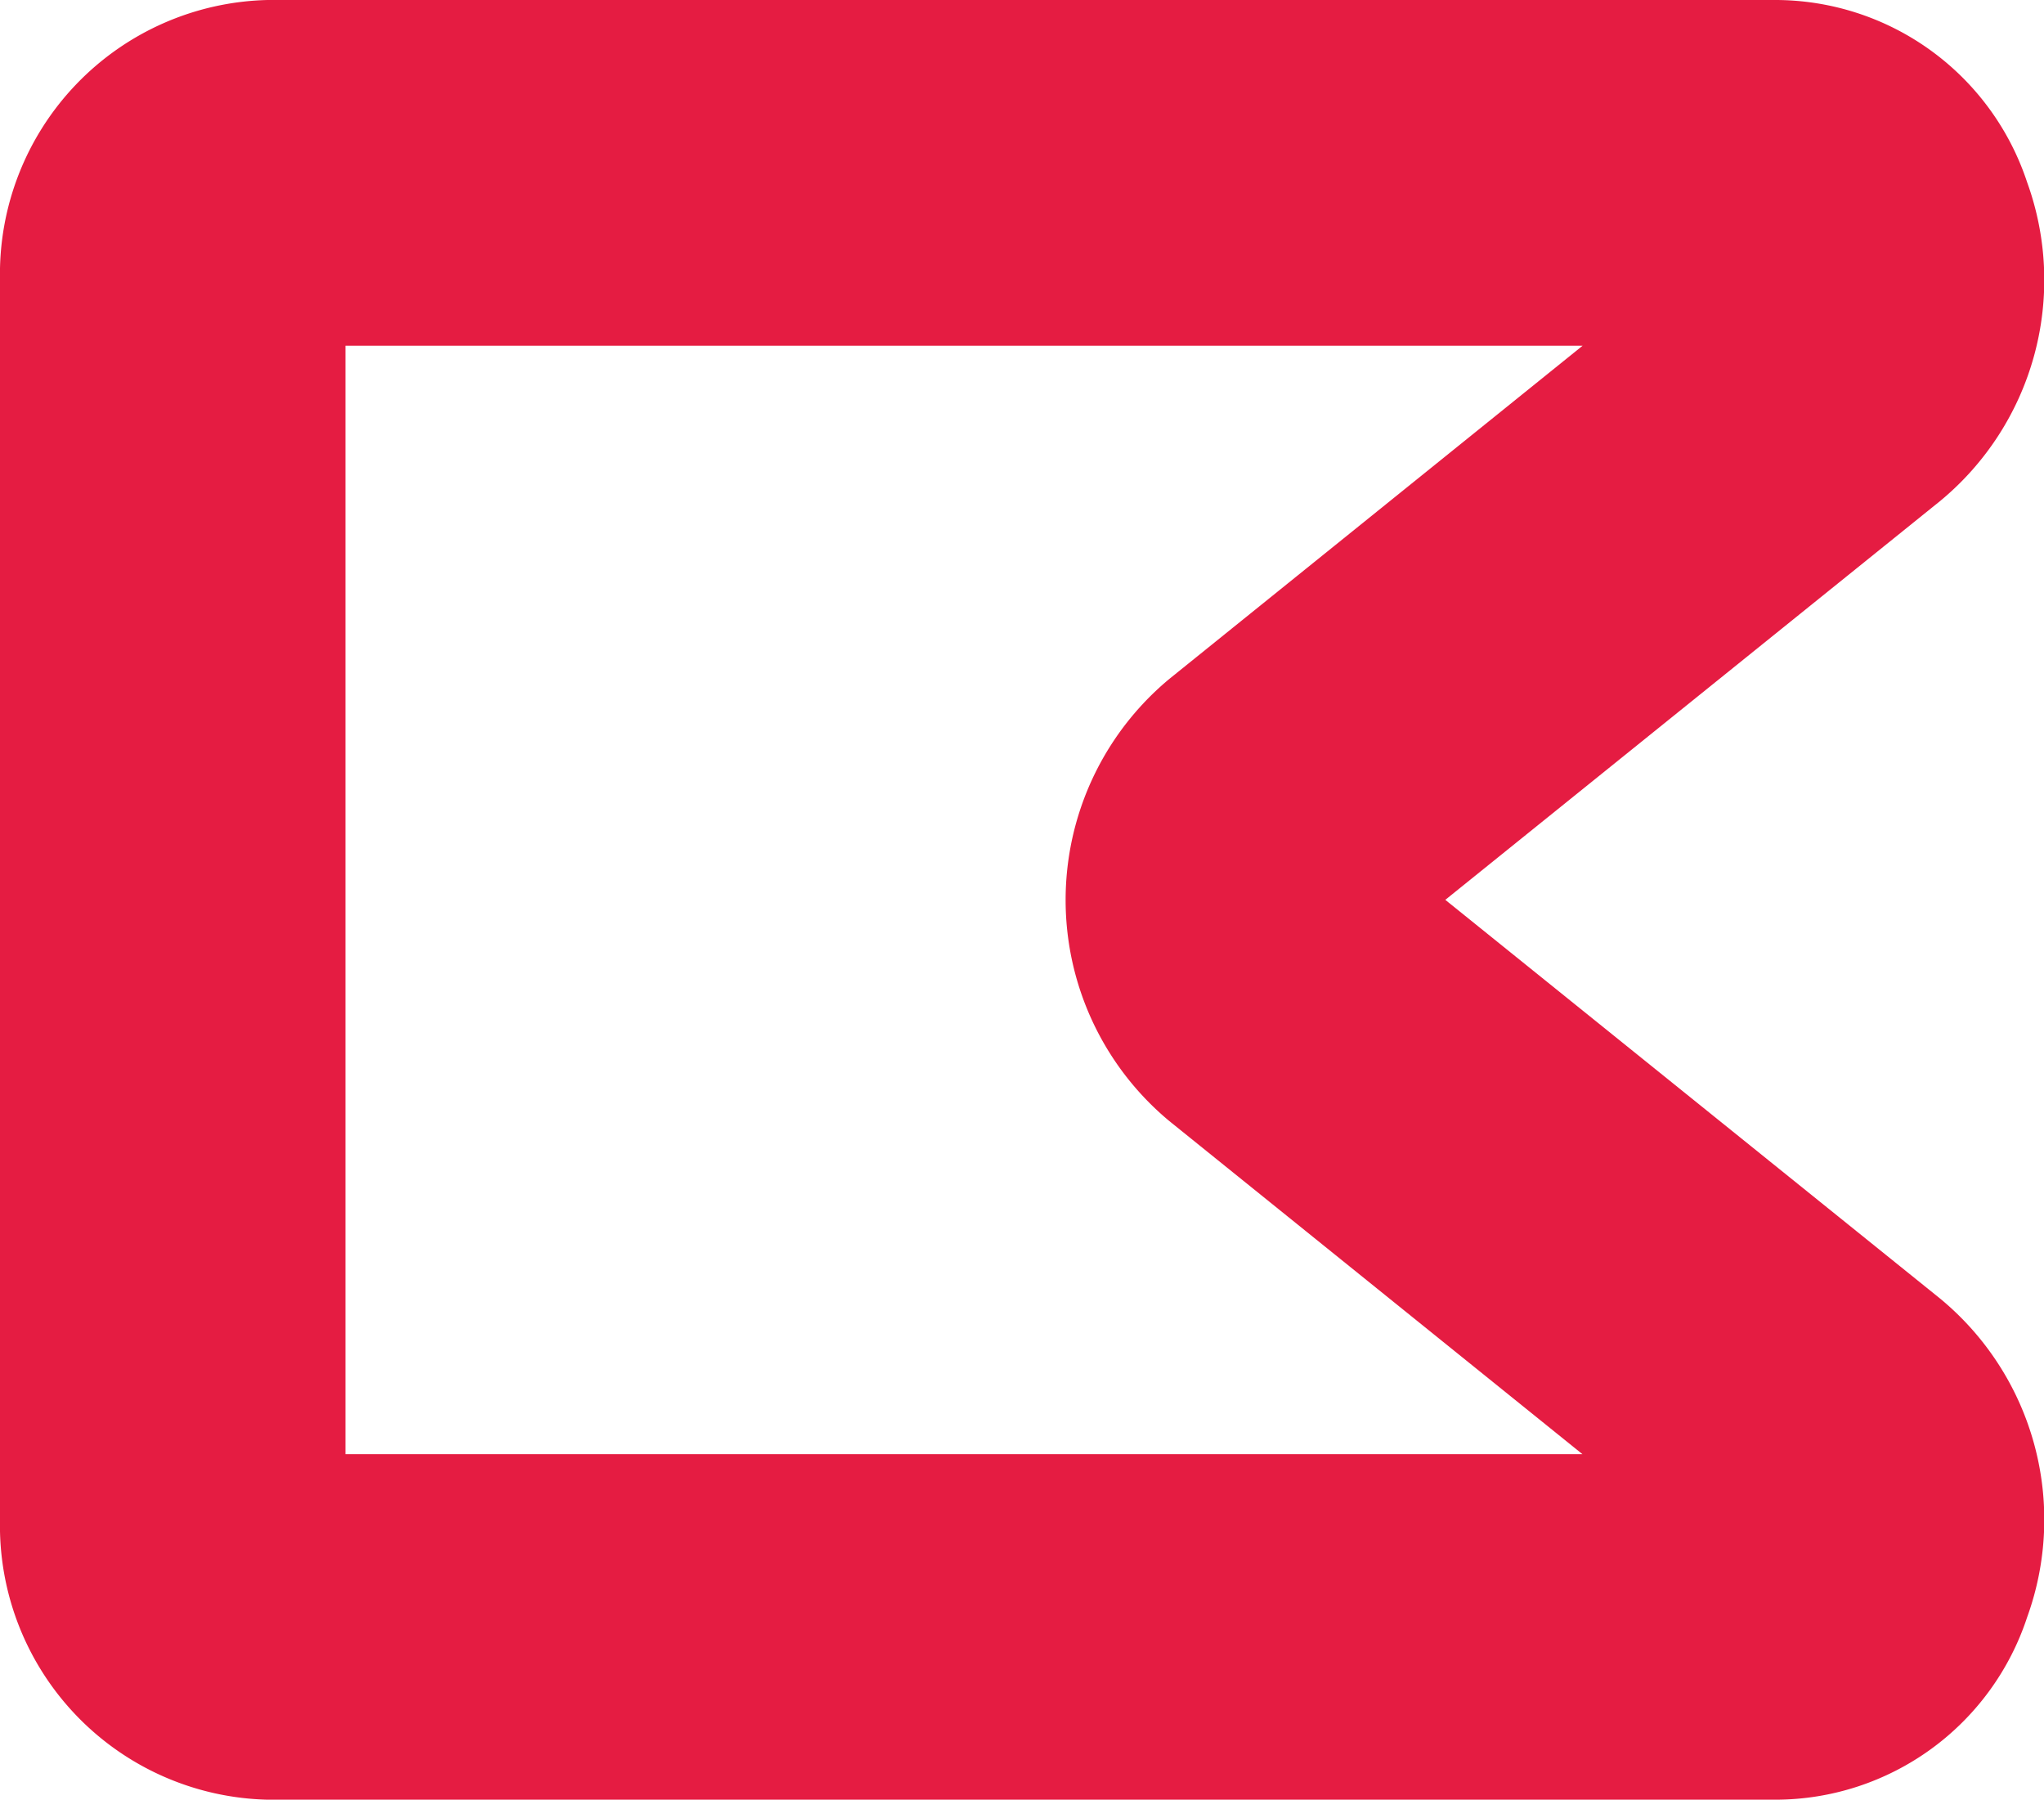
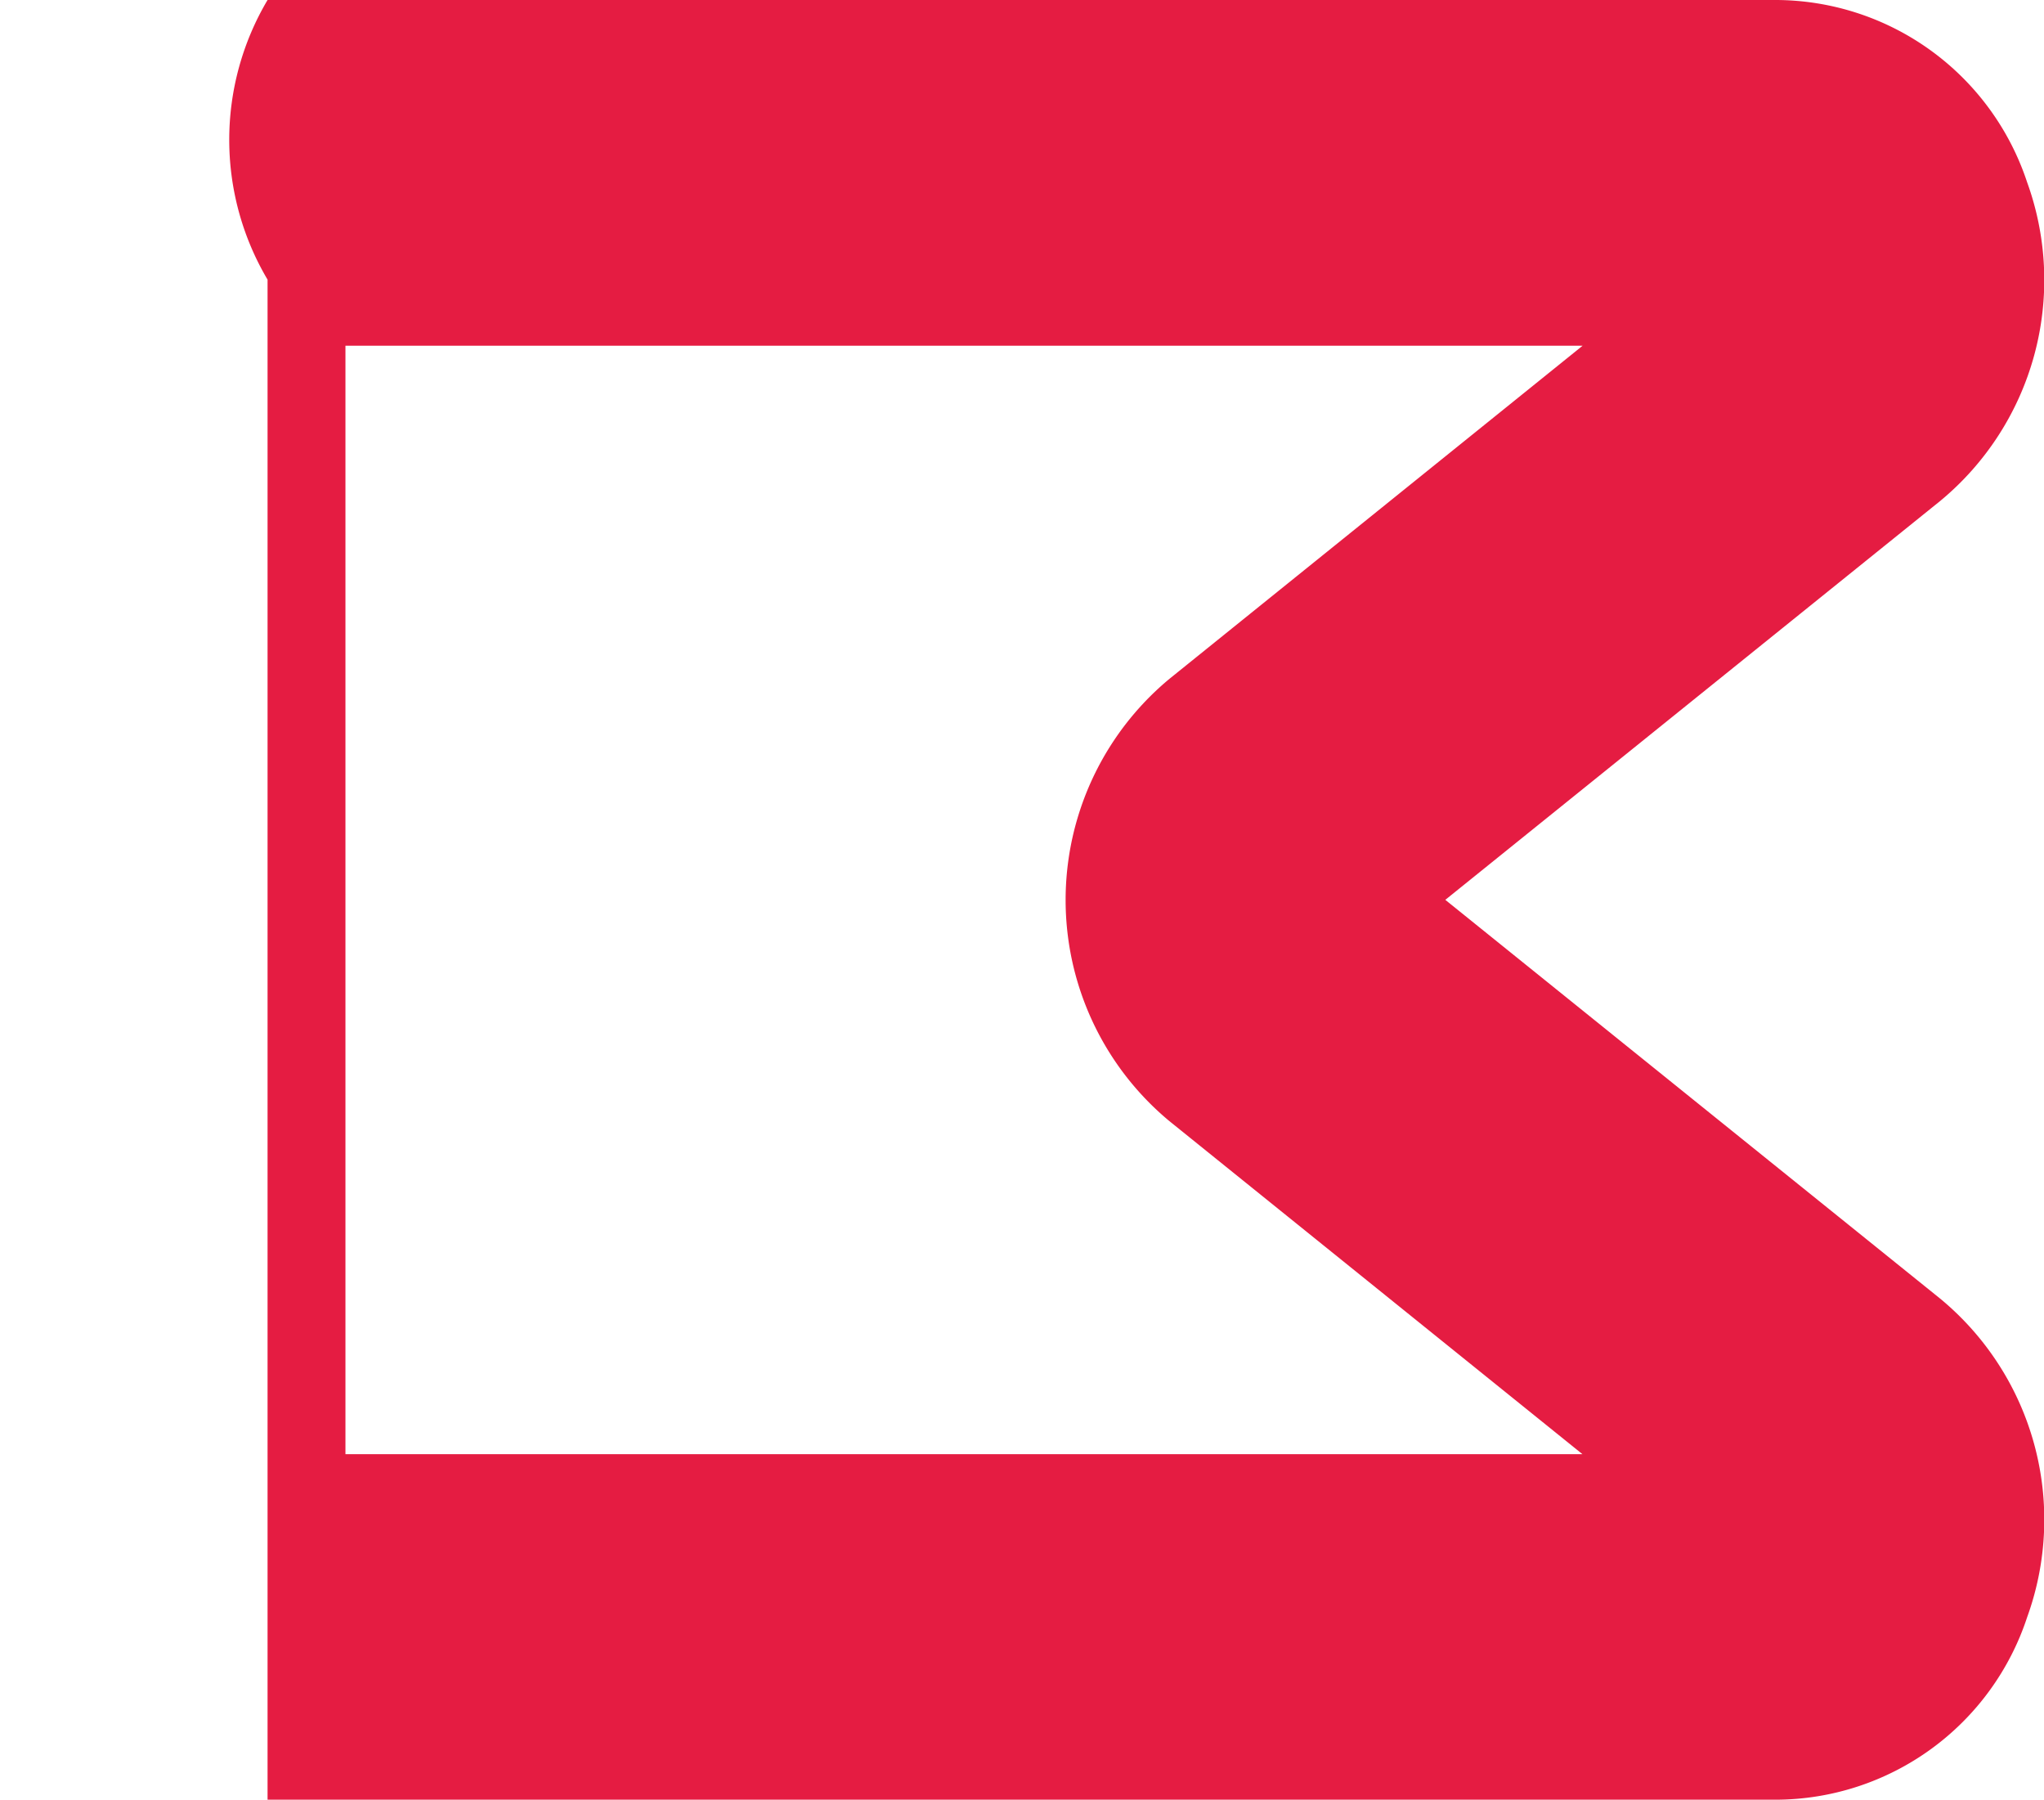
<svg xmlns="http://www.w3.org/2000/svg" width="27.265" height="24" viewBox="0 0 27.265 24">
-   <path d="M23.694,24H3.569A3.656,3.656,0,0,1,0,20.272V3.729A3.656,3.656,0,0,1,3.569,0H23.694A3.54,3.54,0,0,1,27.04,2.431a3.823,3.823,0,0,1-1.16,4.25L19.279,12l6.6,5.317a3.821,3.821,0,0,1,1.161,4.25A3.538,3.538,0,0,1,23.694,24M4.608,19.392h16.5L15.6,14.952a3.833,3.833,0,0,1,0-5.9l5.511-4.442H4.608Z" fill="#e51c42" />
+   <path d="M23.694,24H3.569V3.729A3.656,3.656,0,0,1,3.569,0H23.694A3.54,3.54,0,0,1,27.04,2.431a3.823,3.823,0,0,1-1.16,4.25L19.279,12l6.6,5.317a3.821,3.821,0,0,1,1.161,4.25A3.538,3.538,0,0,1,23.694,24M4.608,19.392h16.5L15.6,14.952a3.833,3.833,0,0,1,0-5.9l5.511-4.442H4.608Z" fill="#e51c42" />
</svg>